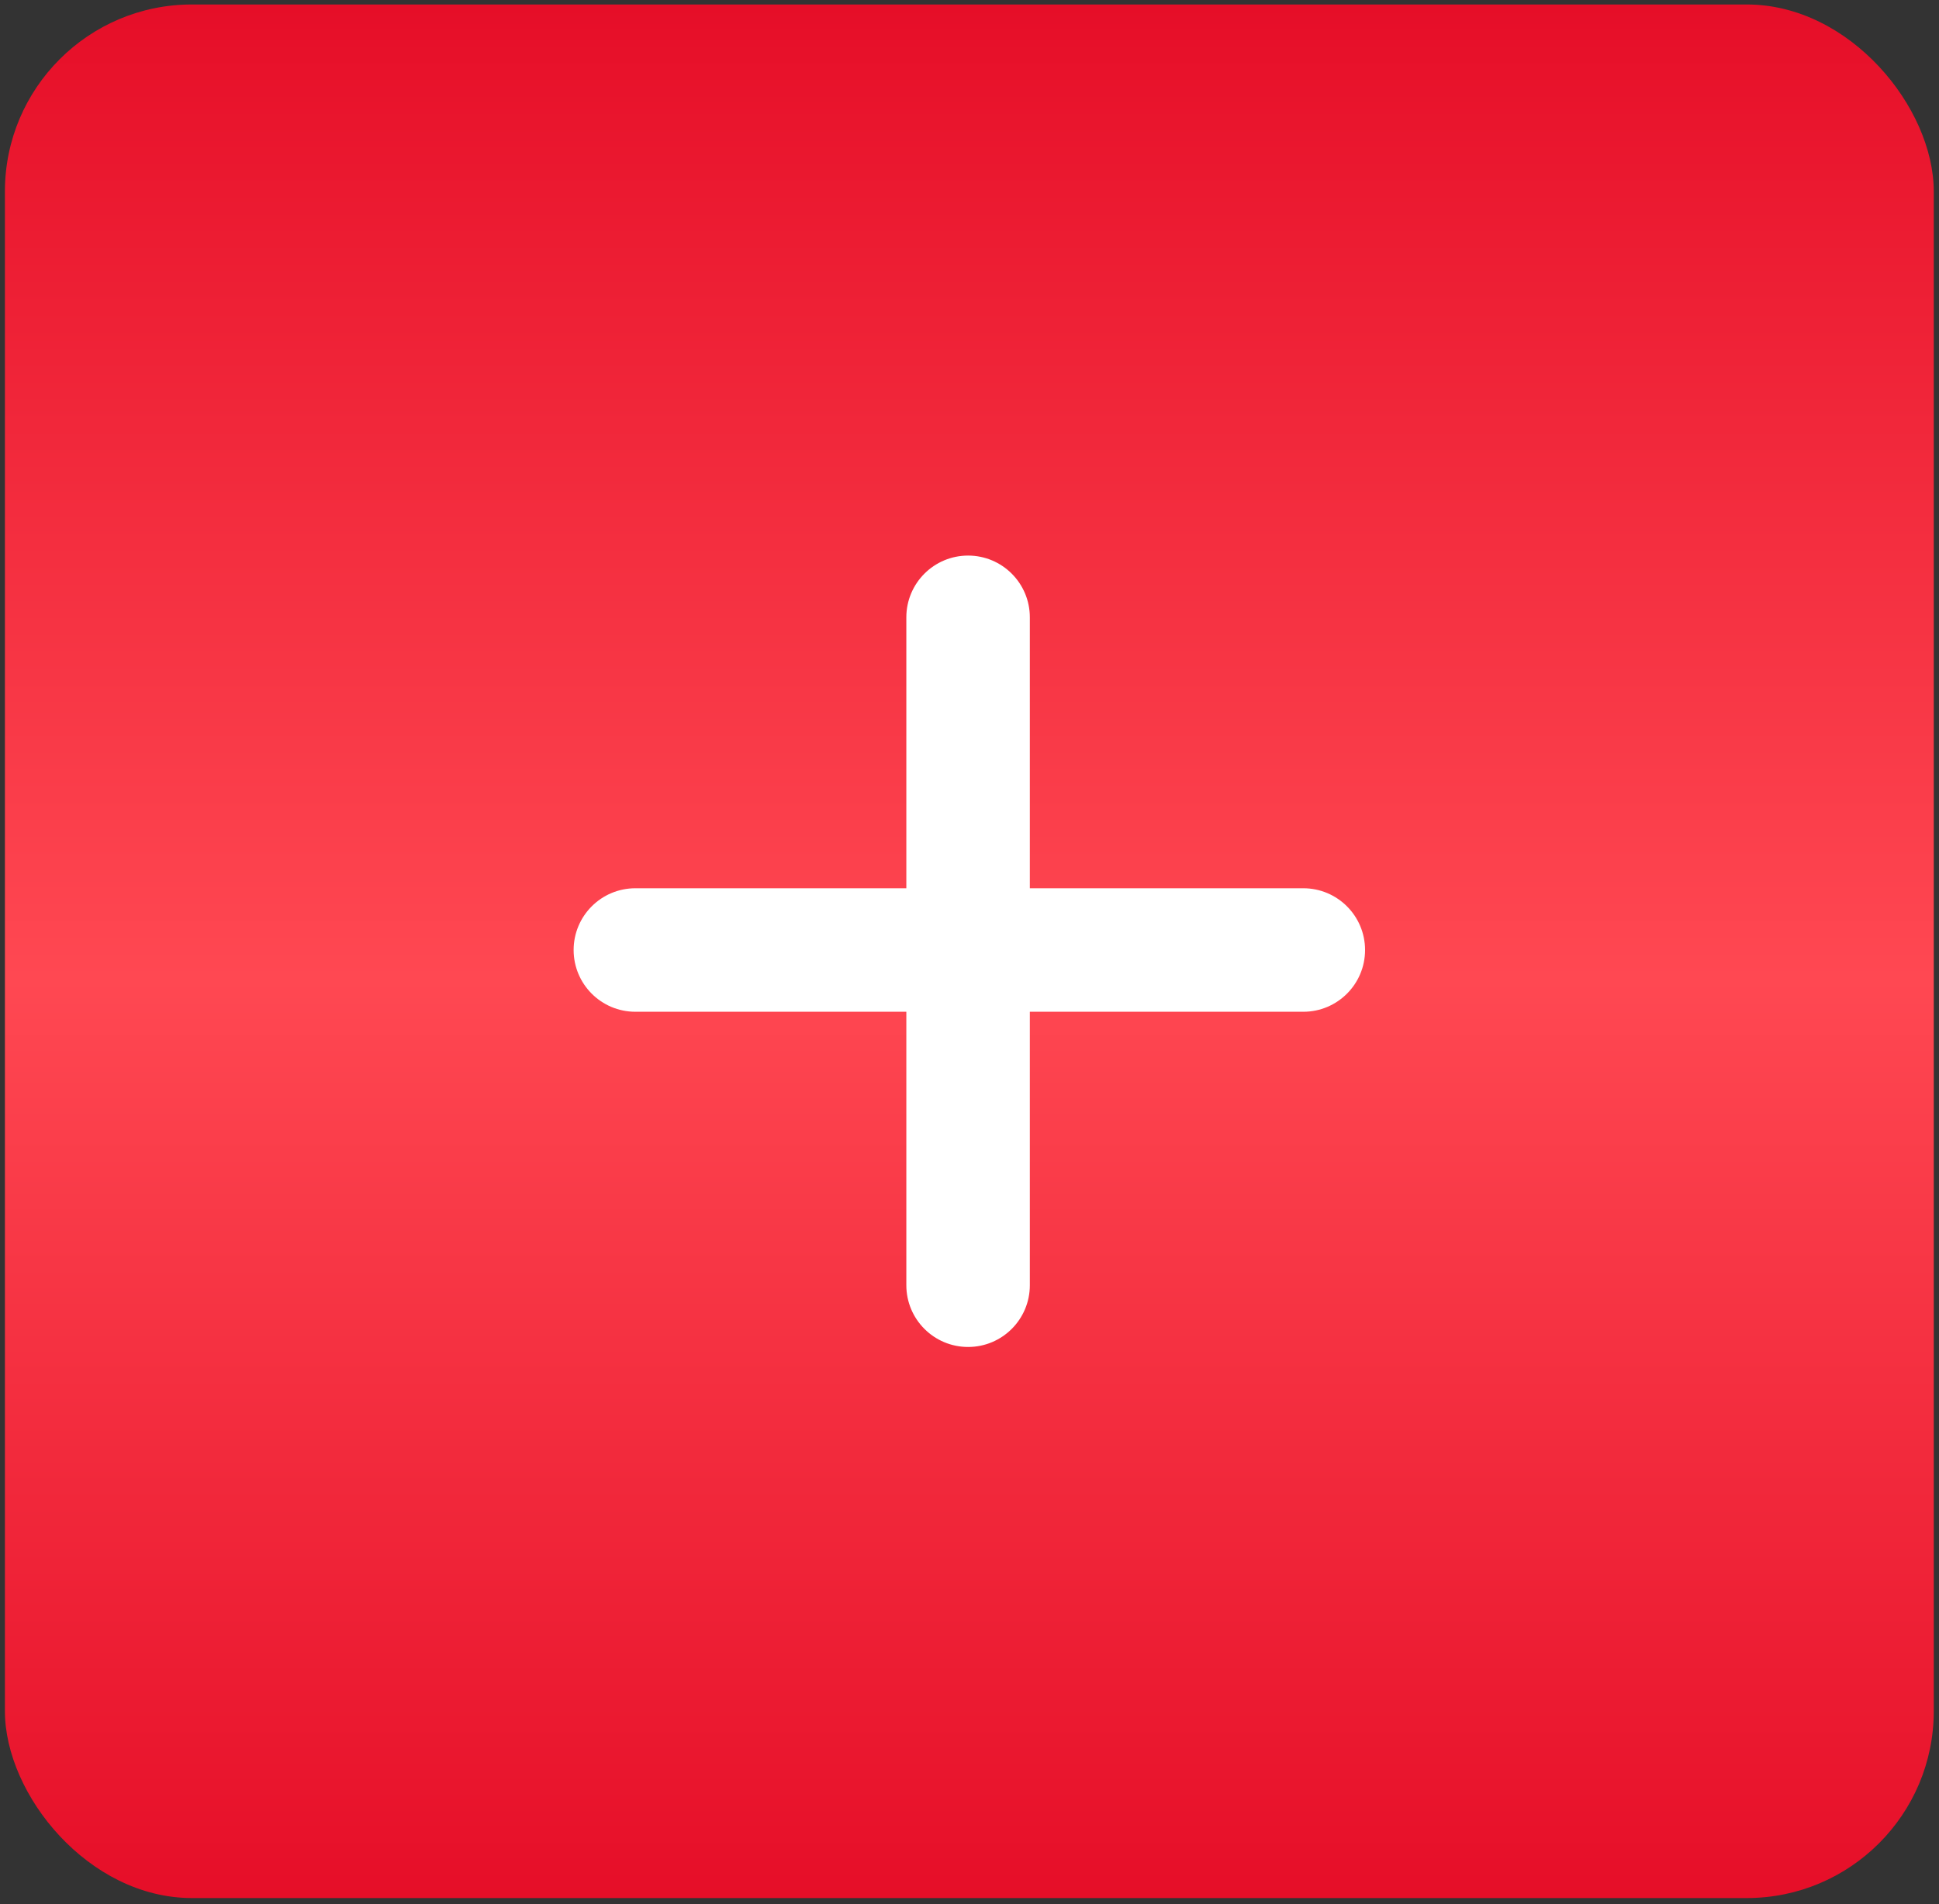
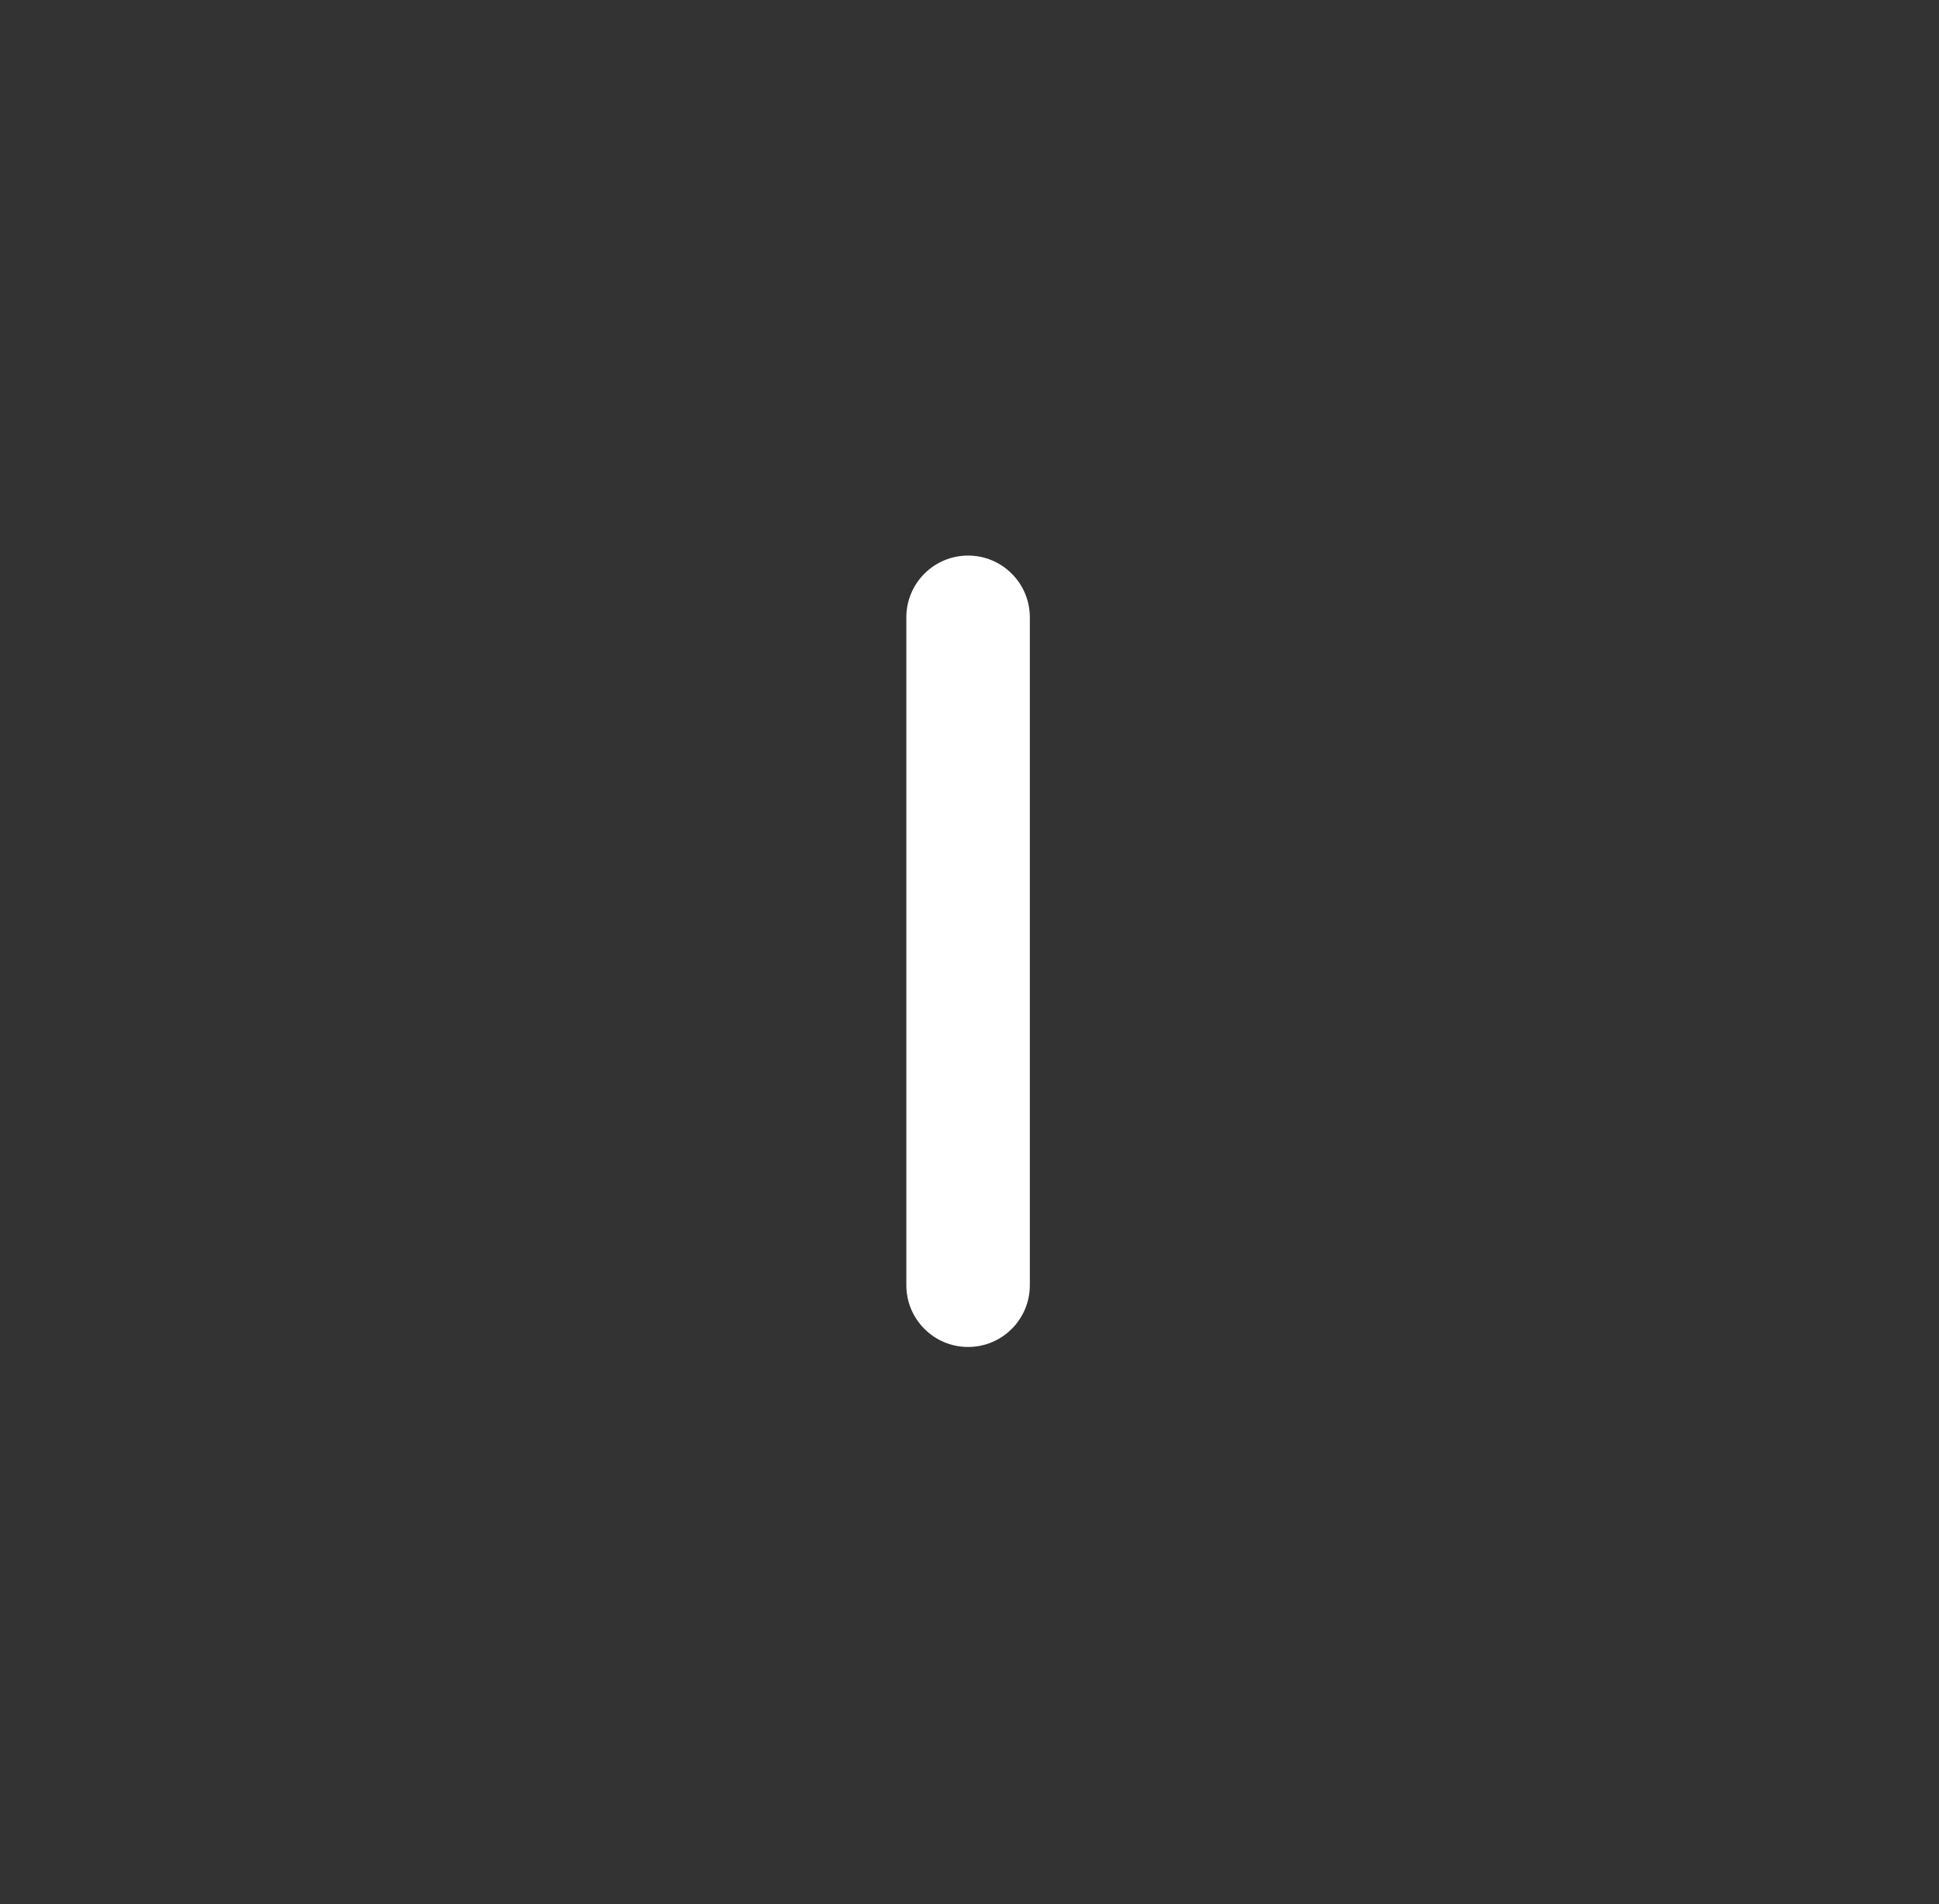
<svg xmlns="http://www.w3.org/2000/svg" width="280" height="275" viewBox="0 0 280 275" fill="none">
  <rect x="0" y="0" width="280" height="275" fill="#333333" stroke="none" />
-   <rect x="0.709" y="0.647" width="278.537" height="273.454" rx="27" fill="url(#paint0_linear_1340_9)" />
-   <path d="M82.835 137.193C82.835 132.268 86.827 128.275 91.752 128.275H188.203C193.128 128.275 197.121 132.268 197.121 137.193V137.193C197.121 142.117 193.128 146.11 188.203 146.11H91.752C86.827 146.11 82.835 142.117 82.835 137.193V137.193Z" fill="white" />
  <path d="M139.796 80.232C144.721 80.232 148.713 84.225 148.713 89.15L148.713 185.601C148.713 190.526 144.721 194.518 139.796 194.518V194.518C134.871 194.518 130.879 190.526 130.879 185.601L130.879 89.15C130.879 84.225 134.871 80.232 139.796 80.232V80.232Z" fill="white" />
  <defs>
    <linearGradient id="paint0_linear_1340_9" x1="139.978" y1="0.647" x2="139.978" y2="274.102" gradientUnits="userSpaceOnUse">
      <stop stop-color="#E60E28" />
      <stop offset="0.515" stop-color="#FF4852" />
      <stop offset="1" stop-color="#E60E28" />
    </linearGradient>
  </defs>
</svg>